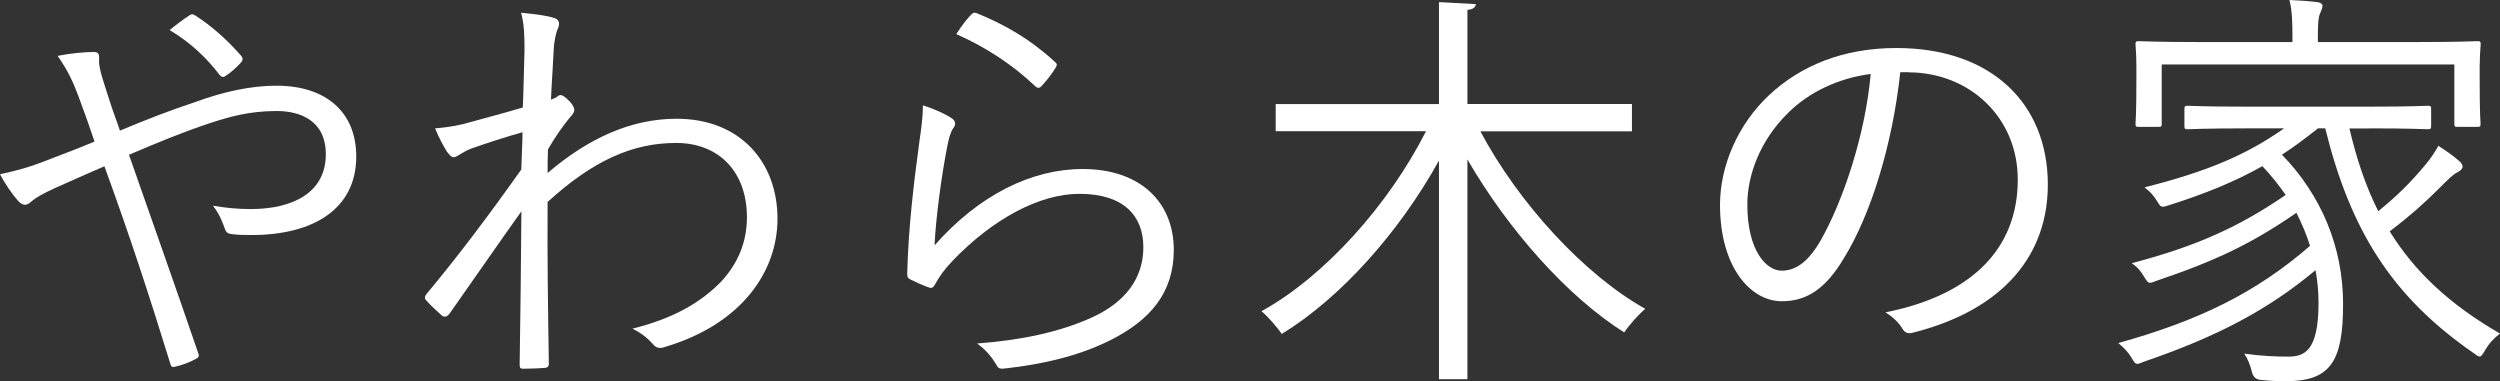
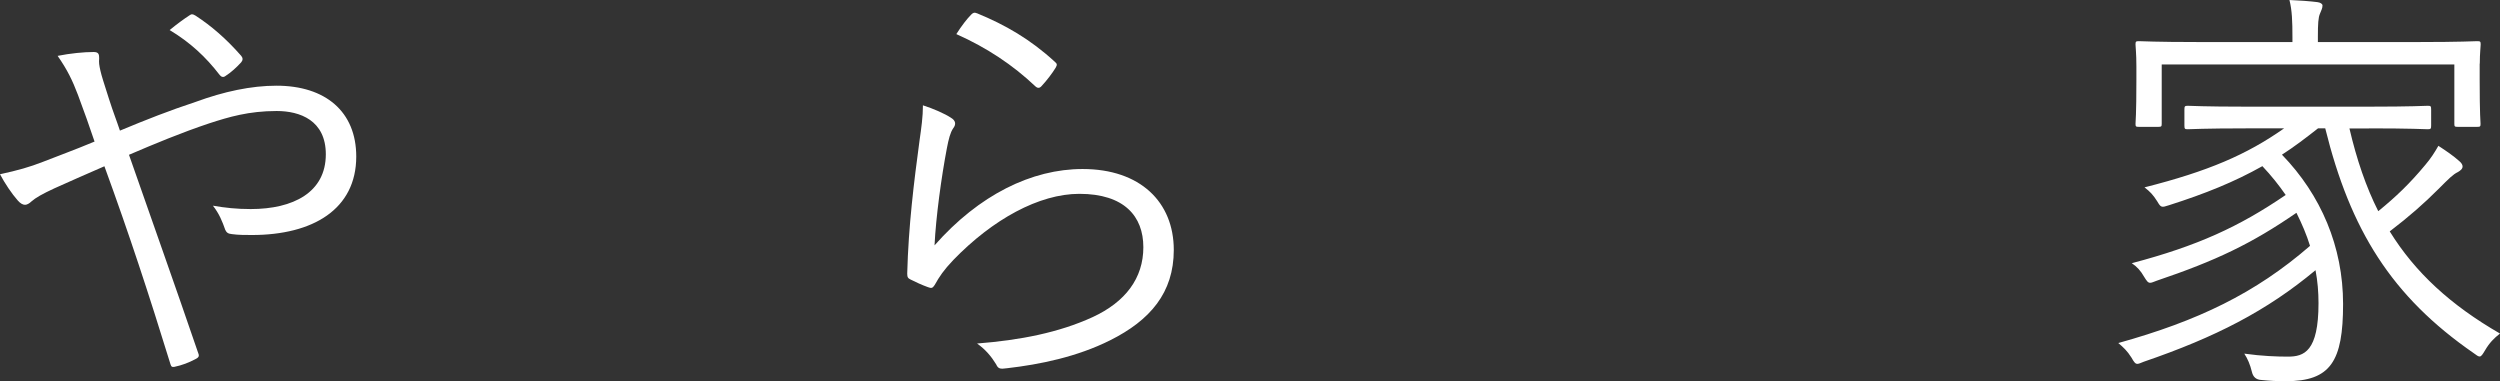
<svg xmlns="http://www.w3.org/2000/svg" id="_レイヤー_2" data-name="レイヤー 2" viewBox="0 0 200.42 30.57">
  <rect x="0" y="0" width="200.42" height="30.57" fill="#333333" stroke="none" />
  <defs>
    <style>
      .cls-1 {
        fill: #fff;
      }
    </style>
  </defs>
  <g id="_レイヤー_1-2" data-name="レイヤー 1">
    <path class="cls-1" d="M9.62,10.47c2.11-.88,3.94-1.6,6.09-2.31,2.24-.82,4.42-1.29,6.46-1.29,3.91,0,6.39,2.07,6.39,5.68,0,4.22-3.47,6.29-8.36,6.29-.54,0-1.09,0-1.6-.07-.34-.03-.44-.14-.54-.34-.24-.68-.48-1.29-.99-1.94.99.17,1.9.27,3.03.27,3.4,0,6.02-1.33,6.02-4.39,0-2.72-2.07-3.47-3.94-3.47-2.24,0-3.84.48-5.41.99-2.24.75-4.35,1.63-6.43,2.52,1.9,5.44,3.67,10.4,5.51,15.78.14.34.14.44-.2.61-.51.27-1.05.48-1.67.61-.2.03-.24,0-.31-.2-1.73-5.61-3.3-10.4-5.3-15.88-1.63.71-2.79,1.22-4.01,1.77-.95.44-1.5.75-1.84,1.05-.17.17-.37.27-.51.27-.17,0-.37-.1-.58-.34-.48-.54-1.05-1.39-1.43-2.11,1.43-.31,2.38-.58,3.43-.99,1.29-.51,2.45-.92,4.15-1.63-.41-1.22-.82-2.38-1.33-3.74-.44-1.16-.85-2.01-1.63-3.13.99-.2,2.11-.31,2.89-.31.41,0,.44.2.44.51-.03.34,0,.54.1.99.1.44.27.95.68,2.24.37,1.16.61,1.73.88,2.55ZM13.6,2.41c.58-.48,1.19-.92,1.56-1.16.2-.14.27-.14.51,0,1.26.82,2.45,1.84,3.67,3.23.14.17.14.34,0,.51-.37.41-.82.82-1.29,1.12-.14.1-.31.07-.44-.1-1.12-1.46-2.38-2.62-4.01-3.6Z" />
-     <path class="cls-1" d="M41.79,1.02c1.33.14,2.11.24,2.69.44.37.14.41.44.24.85-.17.34-.24.88-.31,1.33-.07,1.53-.17,2.72-.24,4.35.24-.1.44-.17.54-.27.07-.07.17-.1.24-.1.14,0,.34.14.65.44.27.27.44.54.44.75s-.14.37-.44.71c-.54.68-1.05,1.39-1.67,2.45-.03.75-.03,1.29-.03,1.9,3.3-2.82,6.73-4.35,10.34-4.35,5.13,0,8.09,3.5,8.09,8.02,0,4.18-2.82,8.43-9.01,10.27-.44.17-.75.07-.99-.24-.44-.48-.88-.85-1.63-1.22,3.26-.82,5.41-2.04,7.11-3.77,1.39-1.5,2.07-3.23,2.07-5.17,0-3.6-2.21-5.95-5.68-5.95s-6.63,1.39-10.3,4.73c-.03,4.32.03,8.53.1,12.99,0,.2-.1.27-.27.31-.31.03-1.19.07-1.8.07-.2,0-.27-.07-.27-.31.07-4.18.1-7.79.14-12.31-2.04,2.86-3.88,5.54-5.78,8.23-.2.24-.37.27-.58.14-.41-.37-.92-.82-1.26-1.22-.17-.17-.14-.34.03-.54,2.55-3.06,5-6.32,7.58-9.96.03-1.12.1-2.18.1-2.99-1.33.37-2.89.88-4.05,1.29-.75.27-1.16.68-1.43.71-.2.03-.34-.14-.58-.44-.27-.44-.65-1.12-.95-1.87.78-.07,1.39-.14,2.24-.34,1.46-.41,2.82-.75,4.79-1.33.07-1.33.07-2.58.14-4.59,0-1.16-.03-2.11-.27-2.99Z" />
    <path class="cls-1" d="M76.67,2.73c.41-.65.85-1.22,1.19-1.56.14-.14.24-.2.48-.1,2.24.92,4.25,2.07,6.22,3.88.2.17.2.24.07.48-.27.44-.71,1.02-1.12,1.46-.17.2-.34.2-.54,0-1.77-1.67-3.84-3.06-6.29-4.15ZM73.98,8.44c.85.27,1.77.68,2.24.99.41.24.44.54.2.85-.24.34-.37.88-.51,1.6-.44,2.31-.88,5.51-.99,7.79,3.57-4.05,7.79-6.12,11.87-6.12,4.62,0,7.31,2.65,7.31,6.49,0,3.43-1.9,5.64-5.1,7.24-2.65,1.33-5.64,1.94-8.26,2.24-.54.07-.71.07-.88-.31-.37-.61-.85-1.19-1.53-1.67,3.47-.27,6.56-.88,9.25-2.11,2.65-1.22,4.08-3.13,4.08-5.61s-1.53-4.28-5.13-4.28c-3.23,0-6.94,2.04-10.1,5.3-.78.82-1.12,1.33-1.5,2.01-.17.27-.27.27-.54.17-.48-.17-.99-.41-1.39-.61-.2-.1-.27-.17-.27-.48.1-3.81.54-7.34.99-10.68.14-.99.27-1.87.27-2.82Z" />
-     <path class="cls-1" d="M152.99,5.79h-.65c-.61,5.75-2.35,11.39-4.49,14.86-1.46,2.48-2.99,3.5-5,3.5-2.55,0-4.96-2.79-4.96-7.72,0-3.13,1.43-6.46,3.94-8.81,2.52-2.35,5.92-3.77,10.2-3.77,7.62,0,12.14,4.45,12.14,10.95,0,5.54-3.43,10-10.81,11.87-.41.1-.65.03-.88-.37-.2-.34-.65-.85-1.33-1.26,6.73-1.33,10.61-4.96,10.61-10.64,0-5.03-3.91-8.6-8.77-8.6ZM149.97,5.93c-2.65.34-5,1.5-6.63,3.13-2.28,2.24-3.26,5.03-3.26,7.34,0,3.71,1.53,5.3,2.75,5.3,1.16,0,2.18-.75,3.16-2.48,1.73-3.06,3.54-8.33,3.98-13.29Z" />
    <path class="cls-1" d="M189.95,10.3h-1.6c.58,2.48,1.33,4.69,2.31,6.63,1.43-1.16,2.55-2.24,3.77-3.71.44-.51.78-1.05,1.05-1.53.68.44,1.22.82,1.67,1.22.2.17.27.31.27.44,0,.2-.2.34-.37.44-.41.2-.71.51-1.56,1.36-1.16,1.16-2.35,2.21-3.91,3.4,2.04,3.3,4.9,5.92,8.84,8.19-.48.37-.85.75-1.19,1.33-.2.34-.31.51-.44.51s-.24-.1-.48-.27c-6.6-4.56-9.89-9.89-11.9-18.02h-.58c-.99.78-1.94,1.5-2.89,2.11,3.13,3.23,4.9,7.38,4.9,11.97s-.99,6.19-4.59,6.19c-.71,0-1.33-.03-1.97-.1q-.61-.03-.75-.65c-.14-.58-.34-1.05-.61-1.46,1.43.2,2.65.24,3.5.24,1.29,0,2.45-.41,2.45-4.28,0-.88-.07-1.77-.24-2.65-3.91,3.26-8.02,5.37-13.77,7.34-.24.1-.41.17-.51.17-.17,0-.27-.14-.48-.51-.34-.54-.65-.82-1.05-1.16,6.36-1.77,10.98-3.98,15.37-7.79-.27-.88-.65-1.77-1.09-2.65-3.6,2.48-6.46,3.84-11.19,5.44-.27.1-.41.17-.54.17-.17,0-.27-.14-.48-.48-.27-.48-.58-.82-.99-1.09,5.27-1.39,8.6-2.92,12.34-5.47-.54-.78-1.16-1.56-1.87-2.31-2.24,1.26-4.59,2.21-7.48,3.13-.61.2-.65.2-.95-.31-.34-.54-.58-.78-1.02-1.12,5.1-1.29,8.19-2.62,11.19-4.73h-3.03c-3.37,0-4.49.07-4.69.07-.24,0-.27-.03-.27-.31v-1.26c0-.27.03-.31.27-.31.2,0,1.33.07,4.69.07h9.86c3.37,0,4.52-.07,4.69-.07.24,0,.27.03.27.31v1.26c0,.27-.03.31-.27.31-.17,0-1.33-.07-4.69-.07ZM198.79,5.1v1.29c0,2.89.07,3.33.07,3.54s-.03.24-.27.24h-1.56c-.24,0-.27-.03-.27-.24v-4.76h-23.46v4.76c0,.2-.03.24-.27.24h-1.56c-.24,0-.27-.03-.27-.24s.07-.65.07-3.54v-1.05c0-1.09-.07-1.56-.07-1.77,0-.24.03-.27.27-.27.2,0,1.39.07,4.69.07h7.62v-.41c0-1.22-.03-2.14-.24-2.96.78.03,1.7.1,2.24.17.24.03.41.14.41.27,0,.24-.1.37-.2.65-.14.31-.17.82-.17,1.84v.44h8.09c3.3,0,4.49-.07,4.69-.07.24,0,.27.03.27.27,0,.2-.07.68-.07,1.53Z" />
-     <path class="cls-1" d="M130.83,10.53h-12.15c3.03,5.7,8.27,11.46,13.22,14.23-.55.46-1.3,1.3-1.69,1.89-4.59-2.9-9.31-8.24-12.57-13.87v17.62h-2.28V12.87c-3.19,5.76-7.88,11.01-12.6,13.9-.39-.55-1.11-1.4-1.63-1.82,5.08-2.8,10.22-8.56,13.19-14.43h-12.05v-2.18h13.09V.17l2.96.16c-.03.26-.23.42-.68.46v7.55h13.19v2.18Z" />
  </g>
</svg>